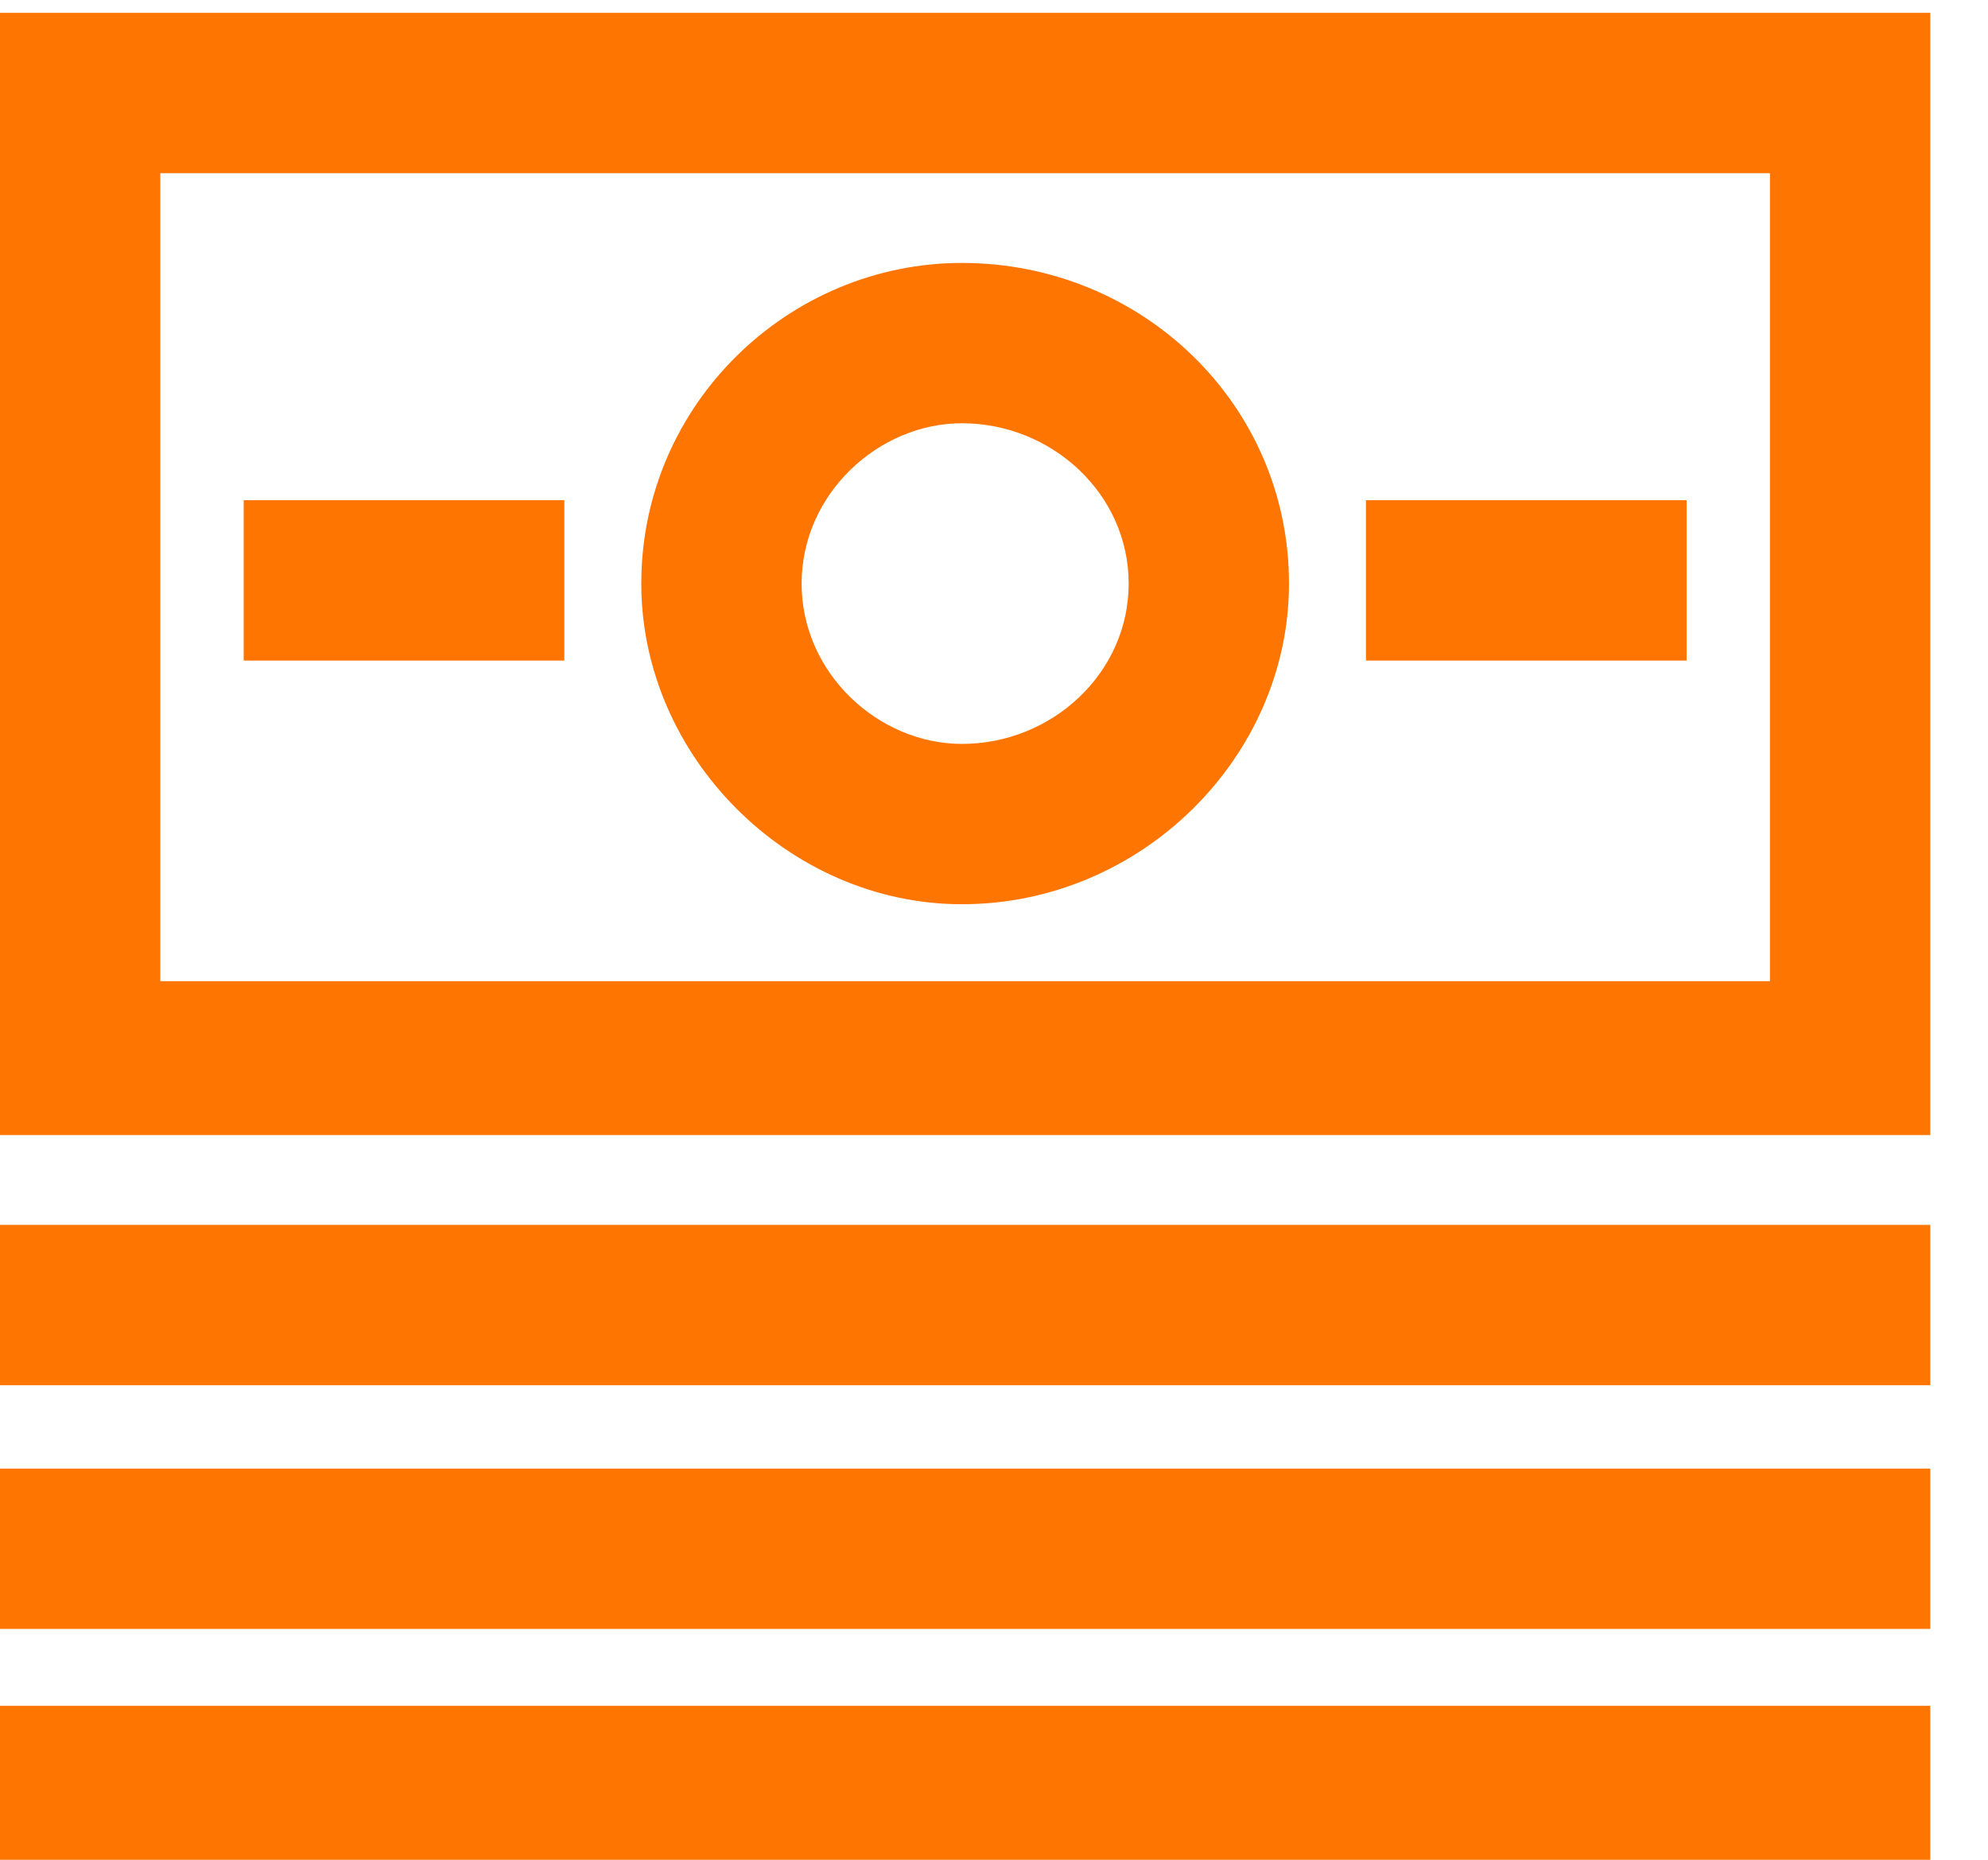
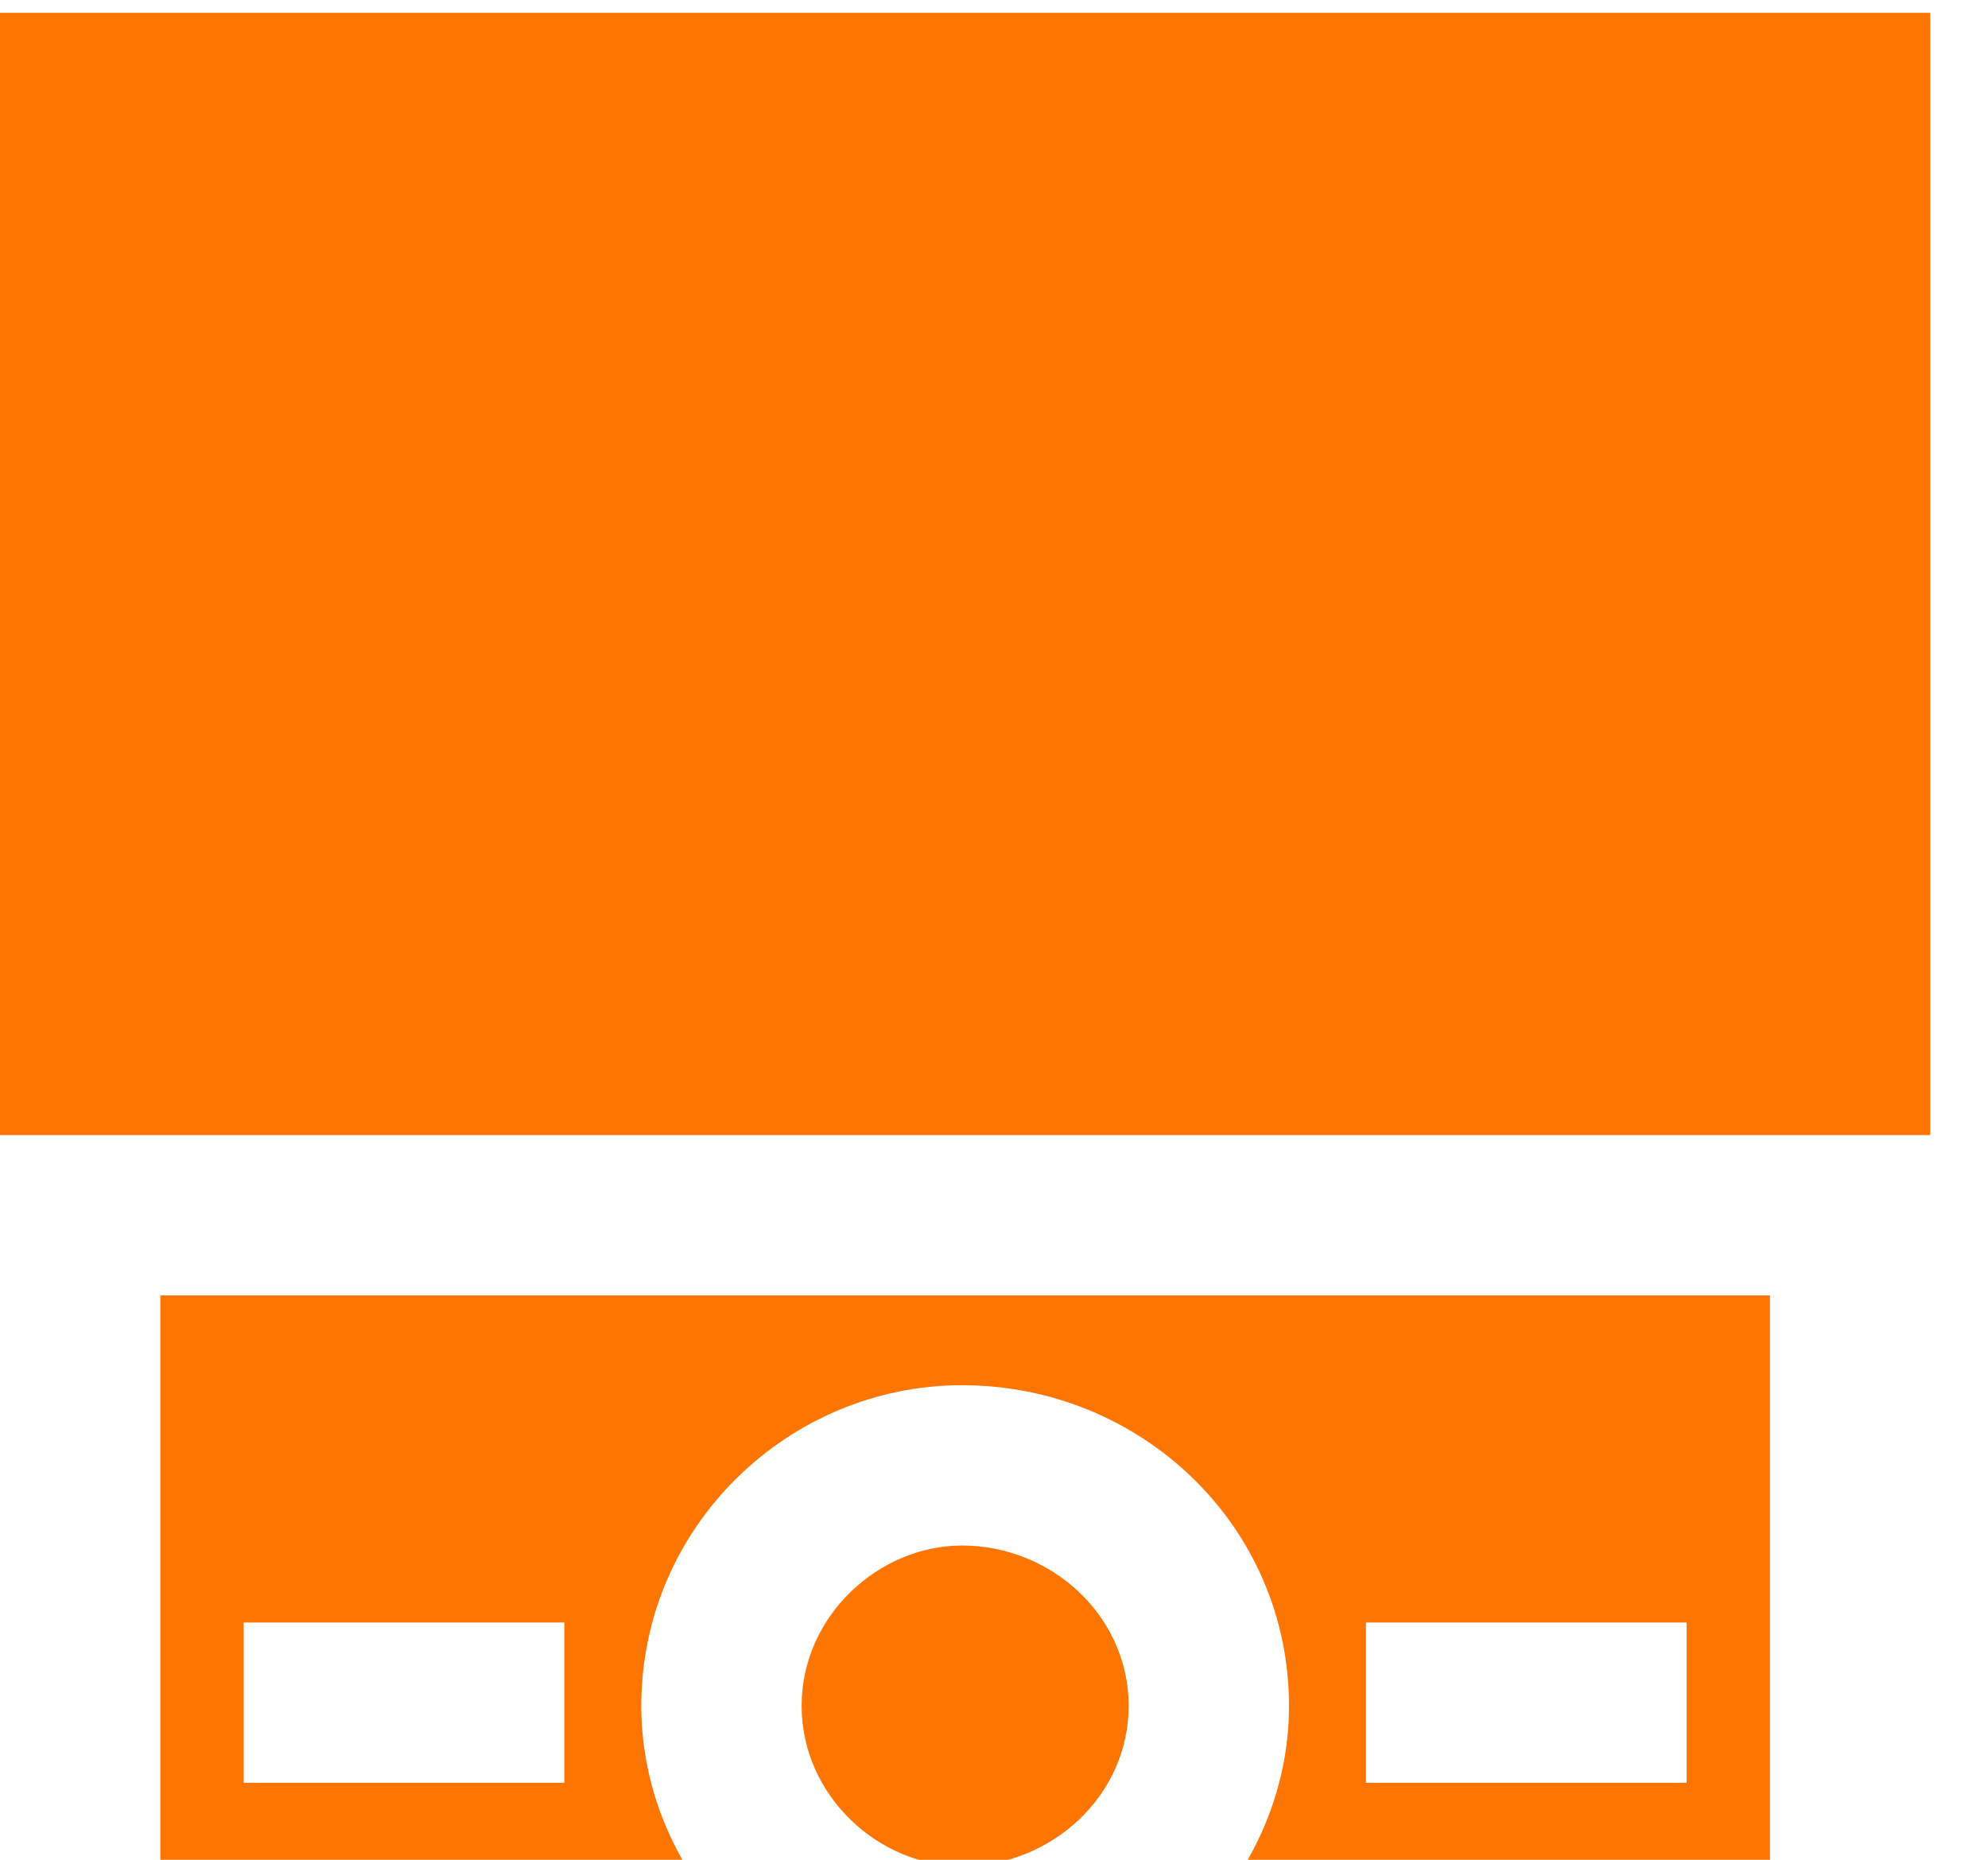
<svg xmlns="http://www.w3.org/2000/svg" version="1.2" viewBox="0 0 31 29" width="31" height="29">
  <title>Slider</title>
  <style>
		.s0 { fill: #fe7501 } 
	</style>
  <g id="Slider">
-     <path id="-e-icon-cash" fill-rule="evenodd" class="s0" d="m0 0.2h30.1v17.5h-30.1zm2.5 15.1h25.1v-12.6h-25.1zm1.3-7.5h5v2.5h-5zm17.5 0h5v2.5h-5zm-1.2 1.3c0 2.7-2.3 5-5.1 5-2.7 0-5-2.3-5-5 0-2.8 2.3-5 5-5 2.8 0 5.1 2.2 5.1 5zm-2.5 0c0-1.4-1.2-2.5-2.6-2.5-1.3 0-2.5 1.1-2.5 2.5 0 1.4 1.2 2.5 2.5 2.5 1.4 0 2.6-1.1 2.6-2.5zm-17.6 10h30.1v2.5h-30.1zm0 3.8h30.1v2.5h-30.1zm0 3.7h30.1v2.5h-30.1z" />
+     <path id="-e-icon-cash" fill-rule="evenodd" class="s0" d="m0 0.2h30.1v17.5h-30.1m2.5 15.1h25.1v-12.6h-25.1zm1.3-7.5h5v2.5h-5zm17.5 0h5v2.5h-5zm-1.2 1.3c0 2.7-2.3 5-5.1 5-2.7 0-5-2.3-5-5 0-2.8 2.3-5 5-5 2.8 0 5.1 2.2 5.1 5zm-2.5 0c0-1.4-1.2-2.5-2.6-2.5-1.3 0-2.5 1.1-2.5 2.5 0 1.4 1.2 2.5 2.5 2.5 1.4 0 2.6-1.1 2.6-2.5zm-17.6 10h30.1v2.5h-30.1zm0 3.8h30.1v2.5h-30.1zm0 3.7h30.1v2.5h-30.1z" />
  </g>
</svg>